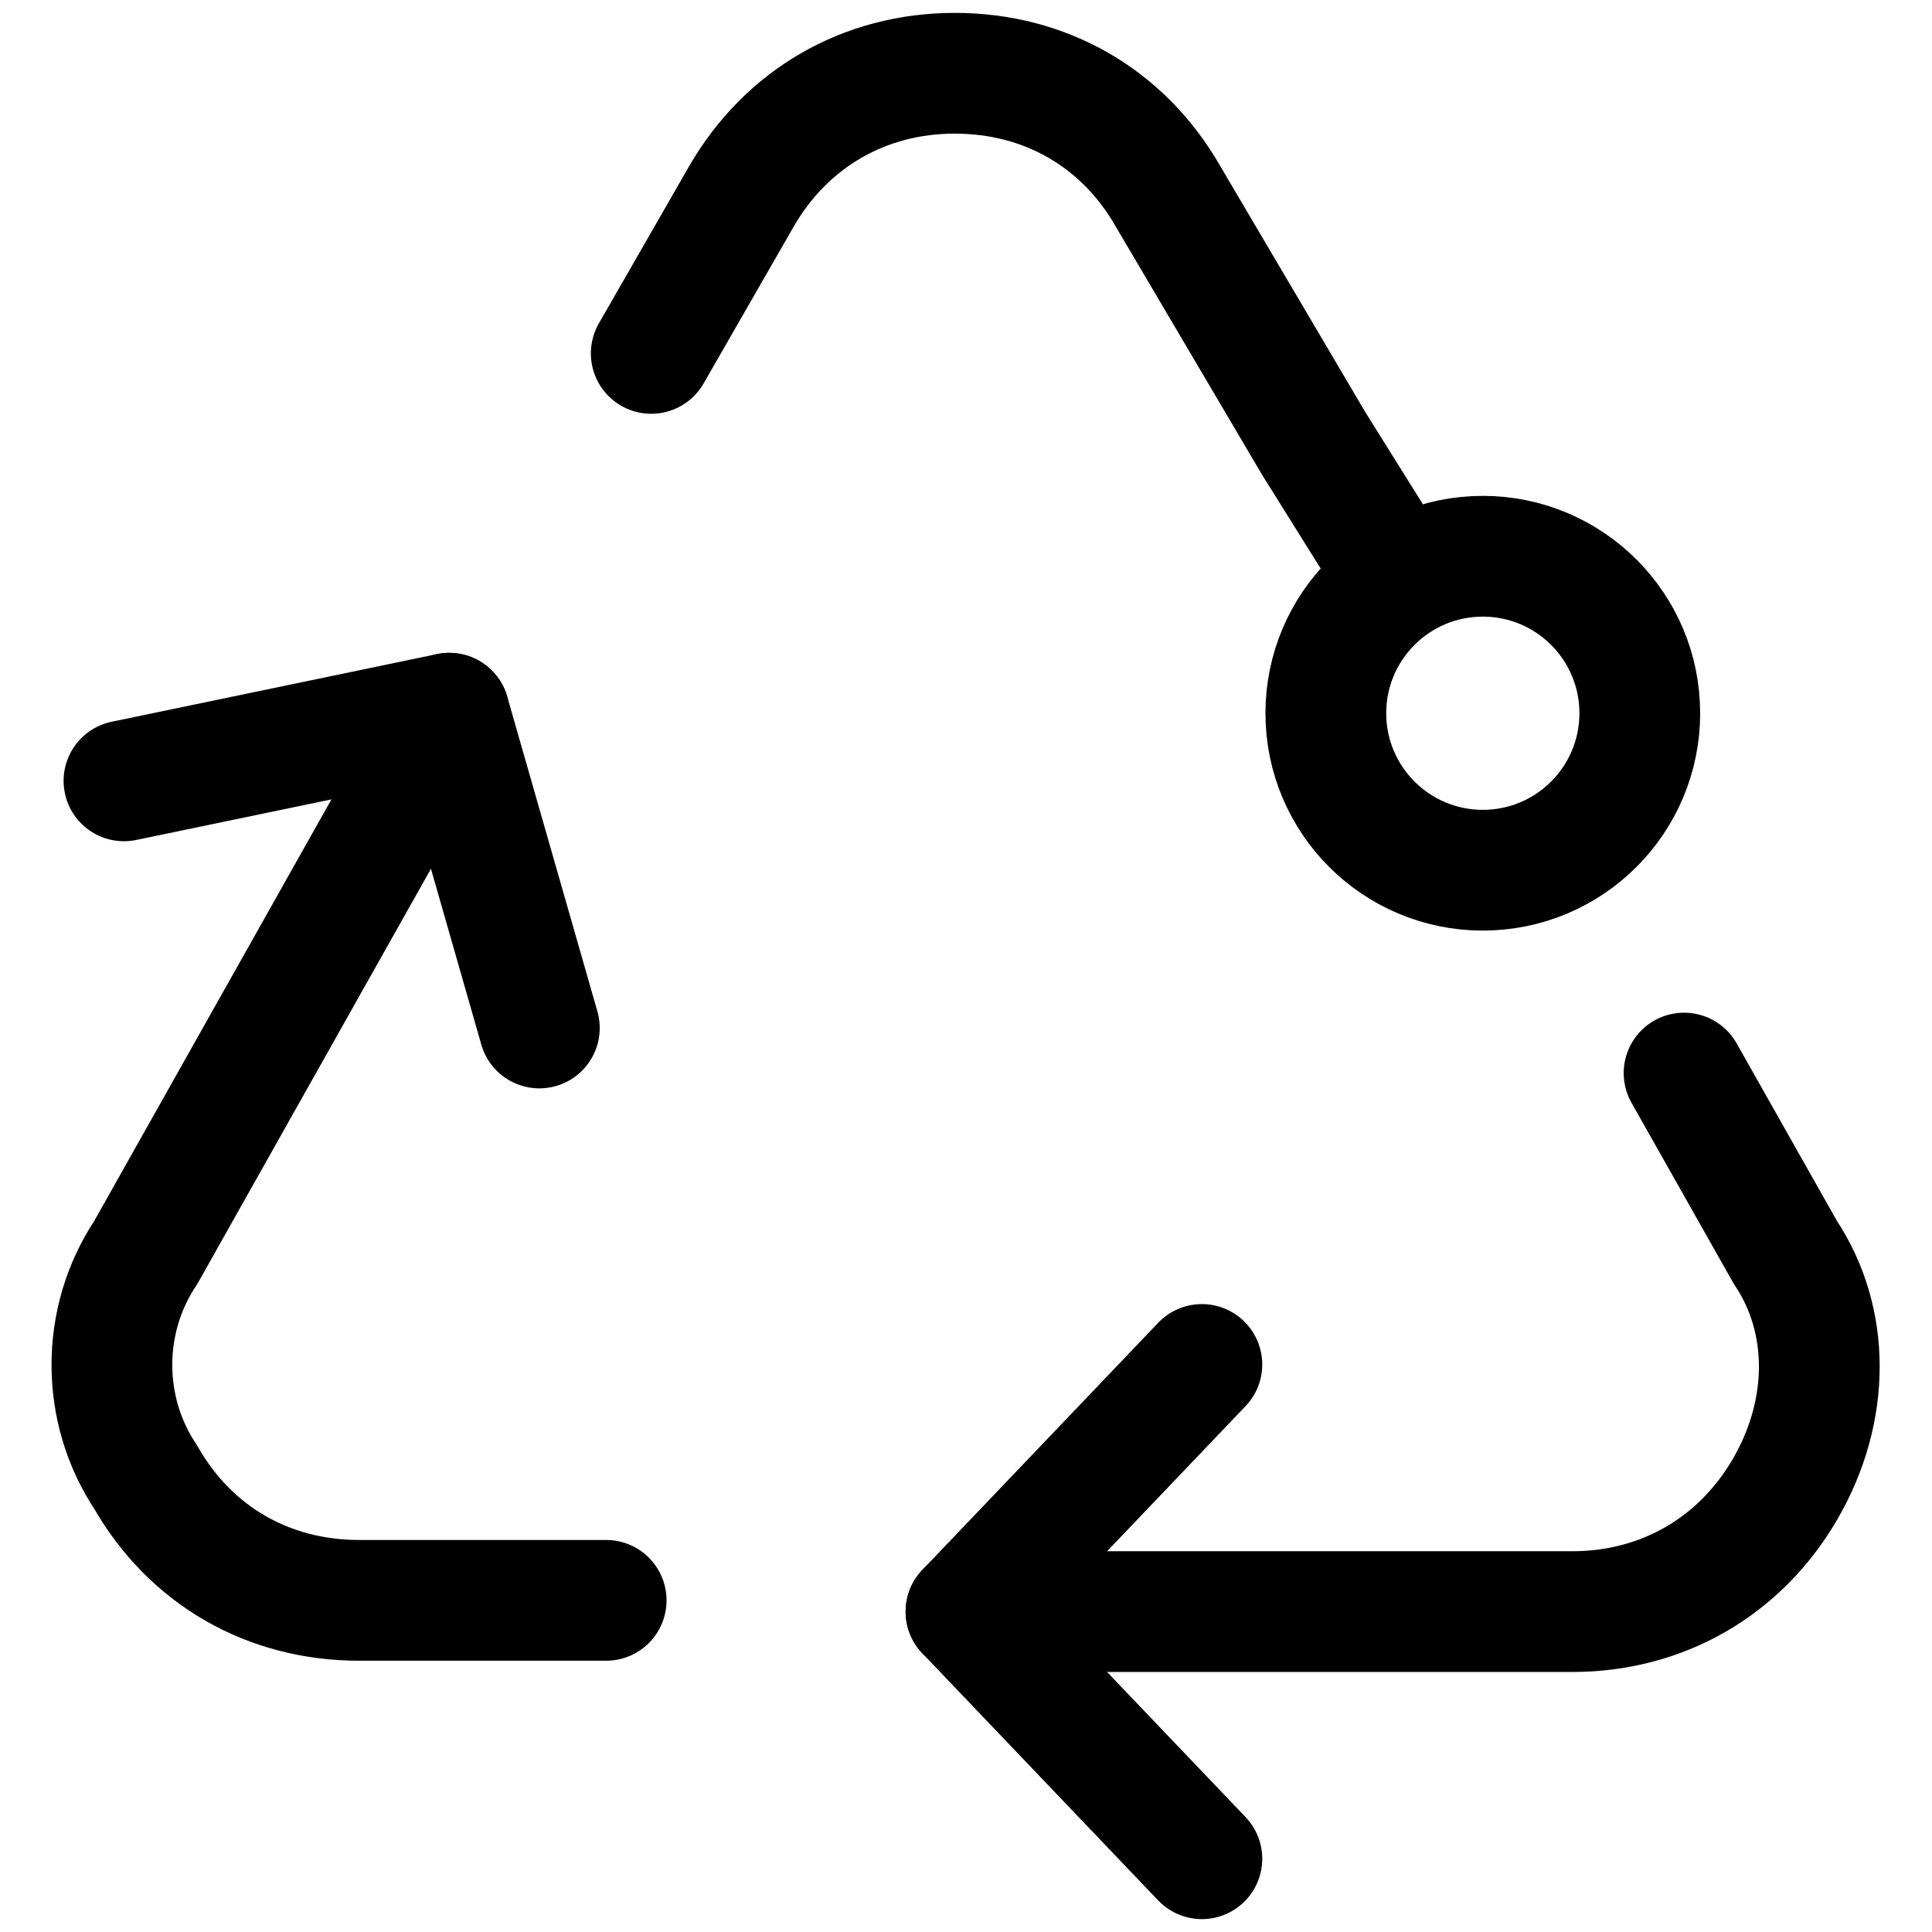
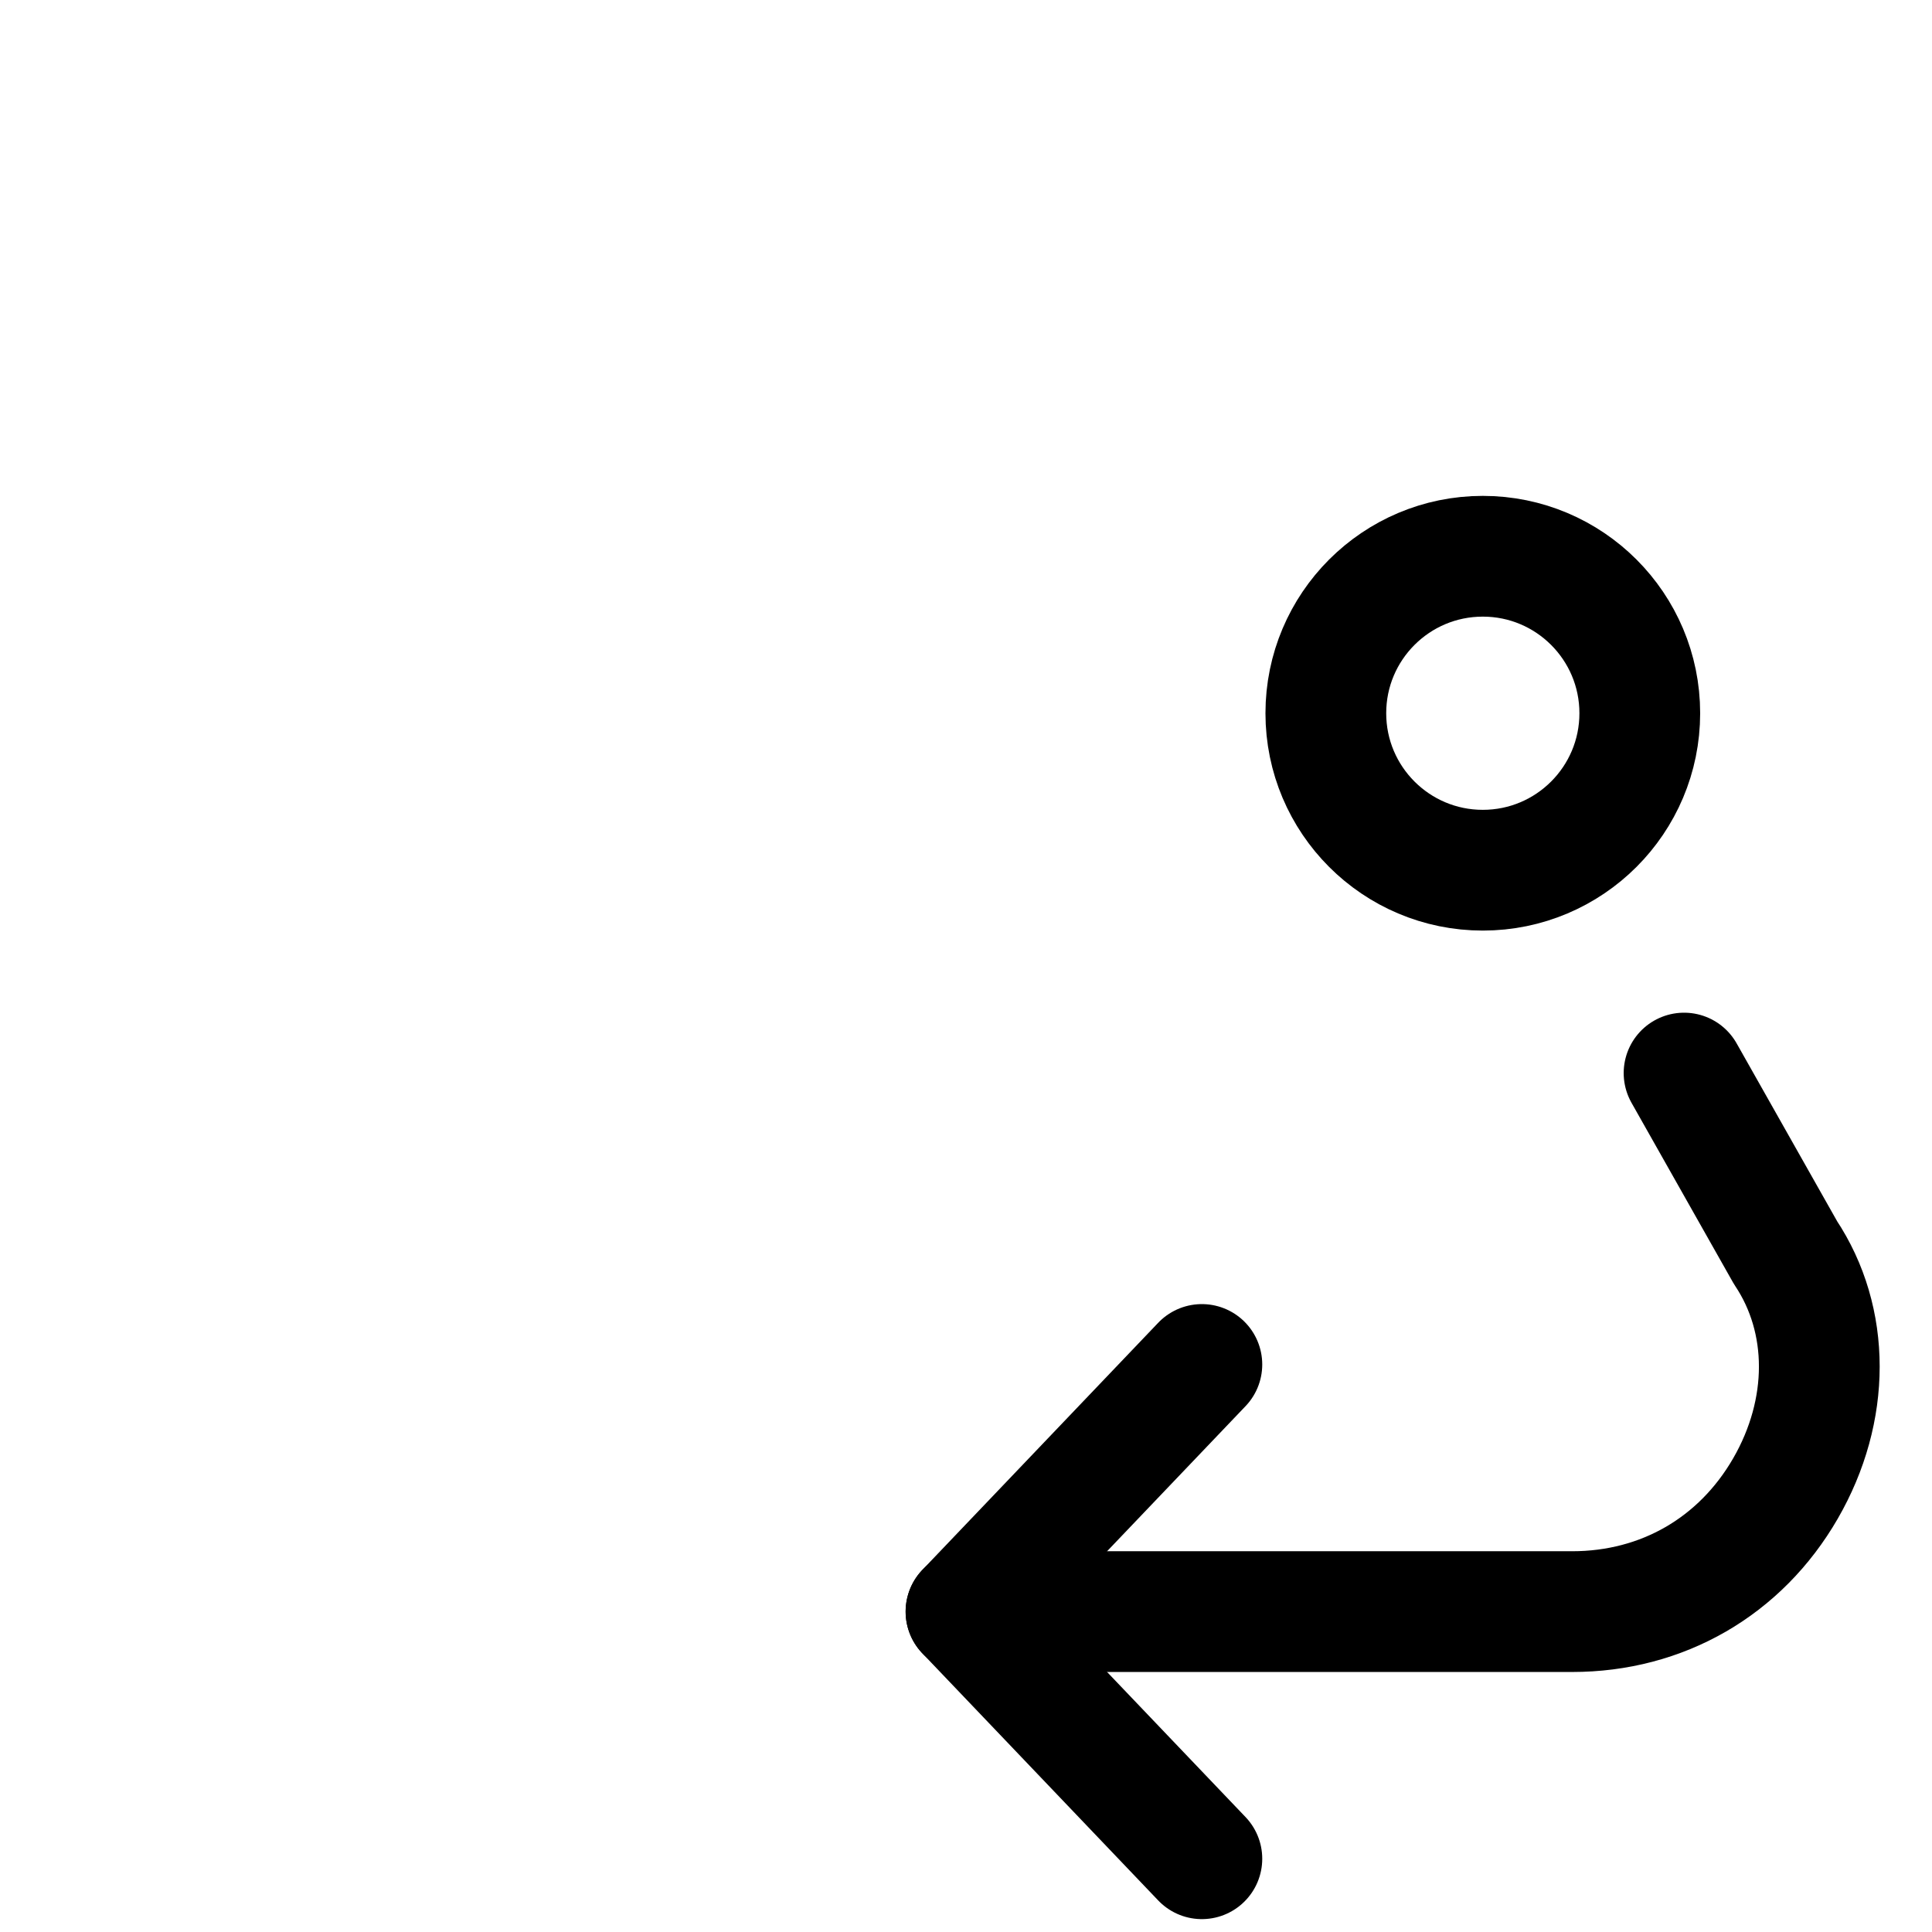
<svg xmlns="http://www.w3.org/2000/svg" id="Layer_1" width="24" height="24" viewBox="0 0 24 24">
  <defs>
    <style>.cls-1{fill:none;stroke:#000;stroke-linecap:round;stroke-linejoin:round;stroke-width:1.5px;}</style>
  </defs>
  <g id="t-reuse">
    <g id="Regular">
-       <path id="Shape" class="cls-1" d="M17.02,6.63l-.7-1.12-1.81-3.07c-.56-.98-1.53-1.53-2.65-1.53s-2.09.56-2.65,1.53l-1.12,1.95" />
      <path id="Shape-2" class="cls-1" d="M12,20.02h7.53c1.12,0,2.09-.56,2.65-1.53s.56-2.09,0-2.93l-1.26-2.23" />
-       <path id="Shape-3" class="cls-1" d="M5.58,8.86l-3.77,6.7c-.56.84-.56,1.95,0,2.79.56.98,1.53,1.53,2.65,1.53h3.07" />
      <polyline id="Shape-4" class="cls-1" points="14.93 16.95 12 20.02 14.93 23.09" />
-       <polyline id="Shape-5" class="cls-1" points="1.54 9.7 5.58 8.86 6.7 12.77" />
    </g>
  </g>
  <circle class="cls-1" cx="18.42" cy="8.86" r="1.95" />
</svg>